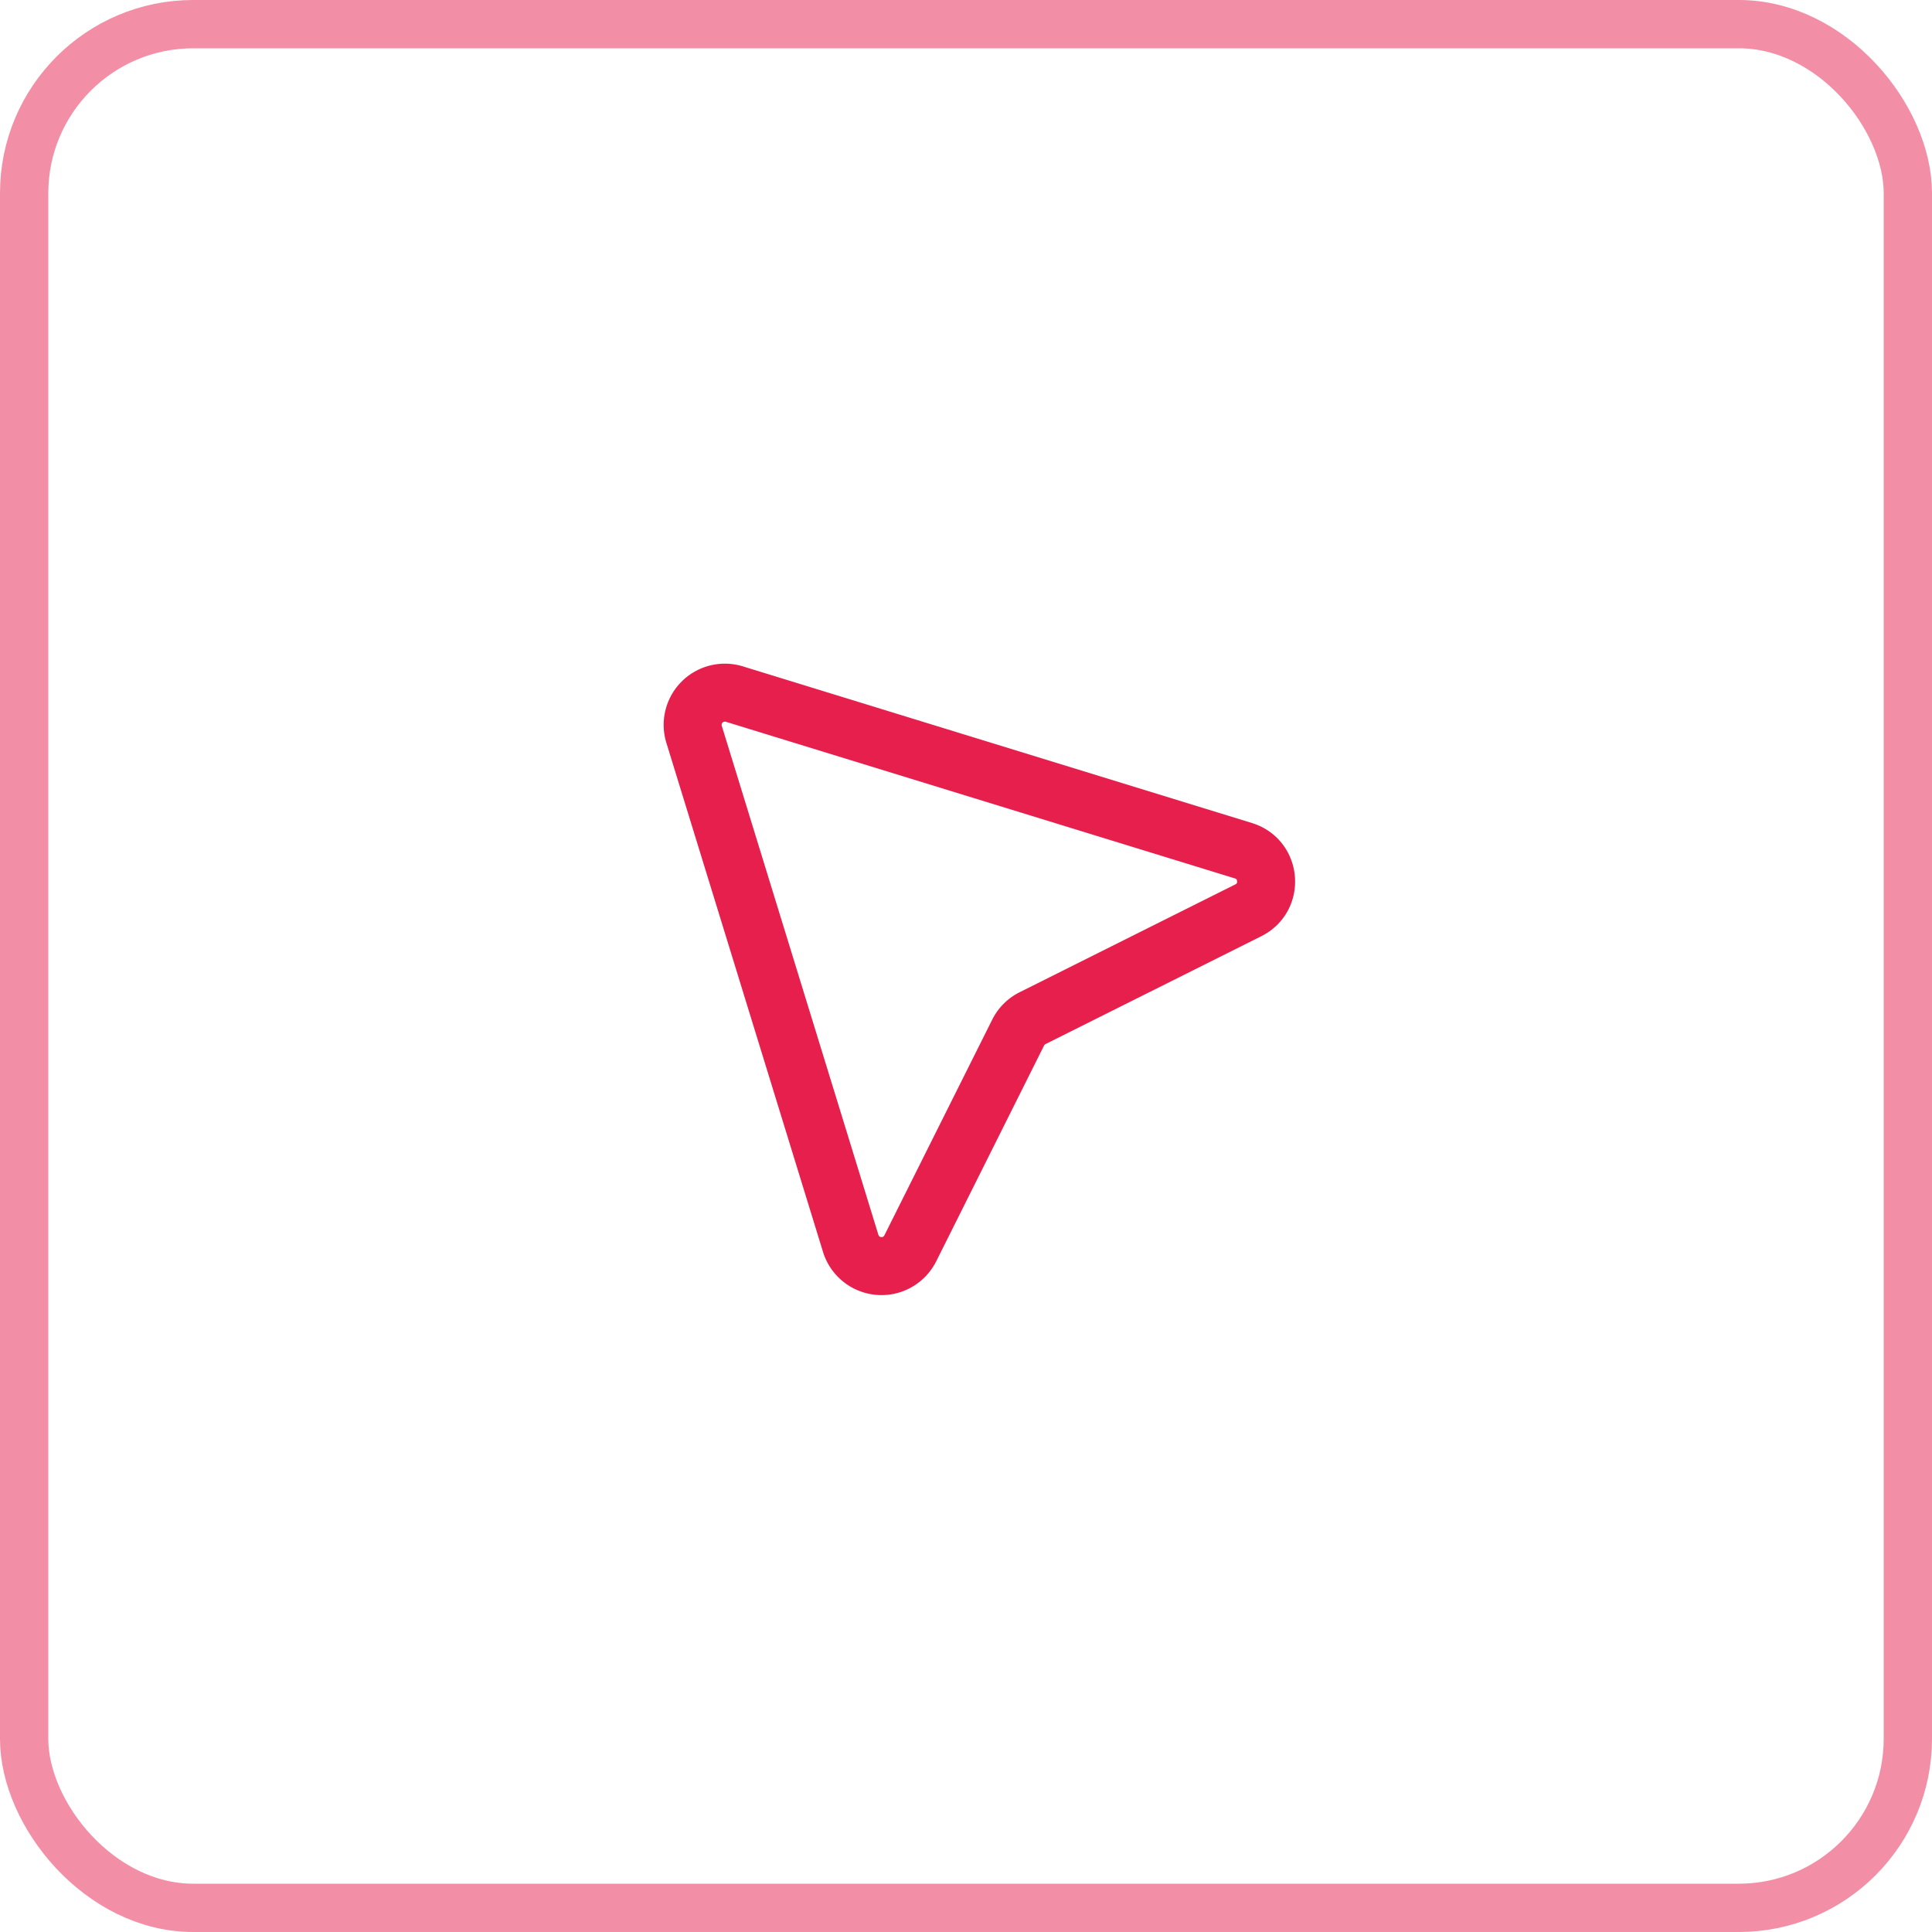
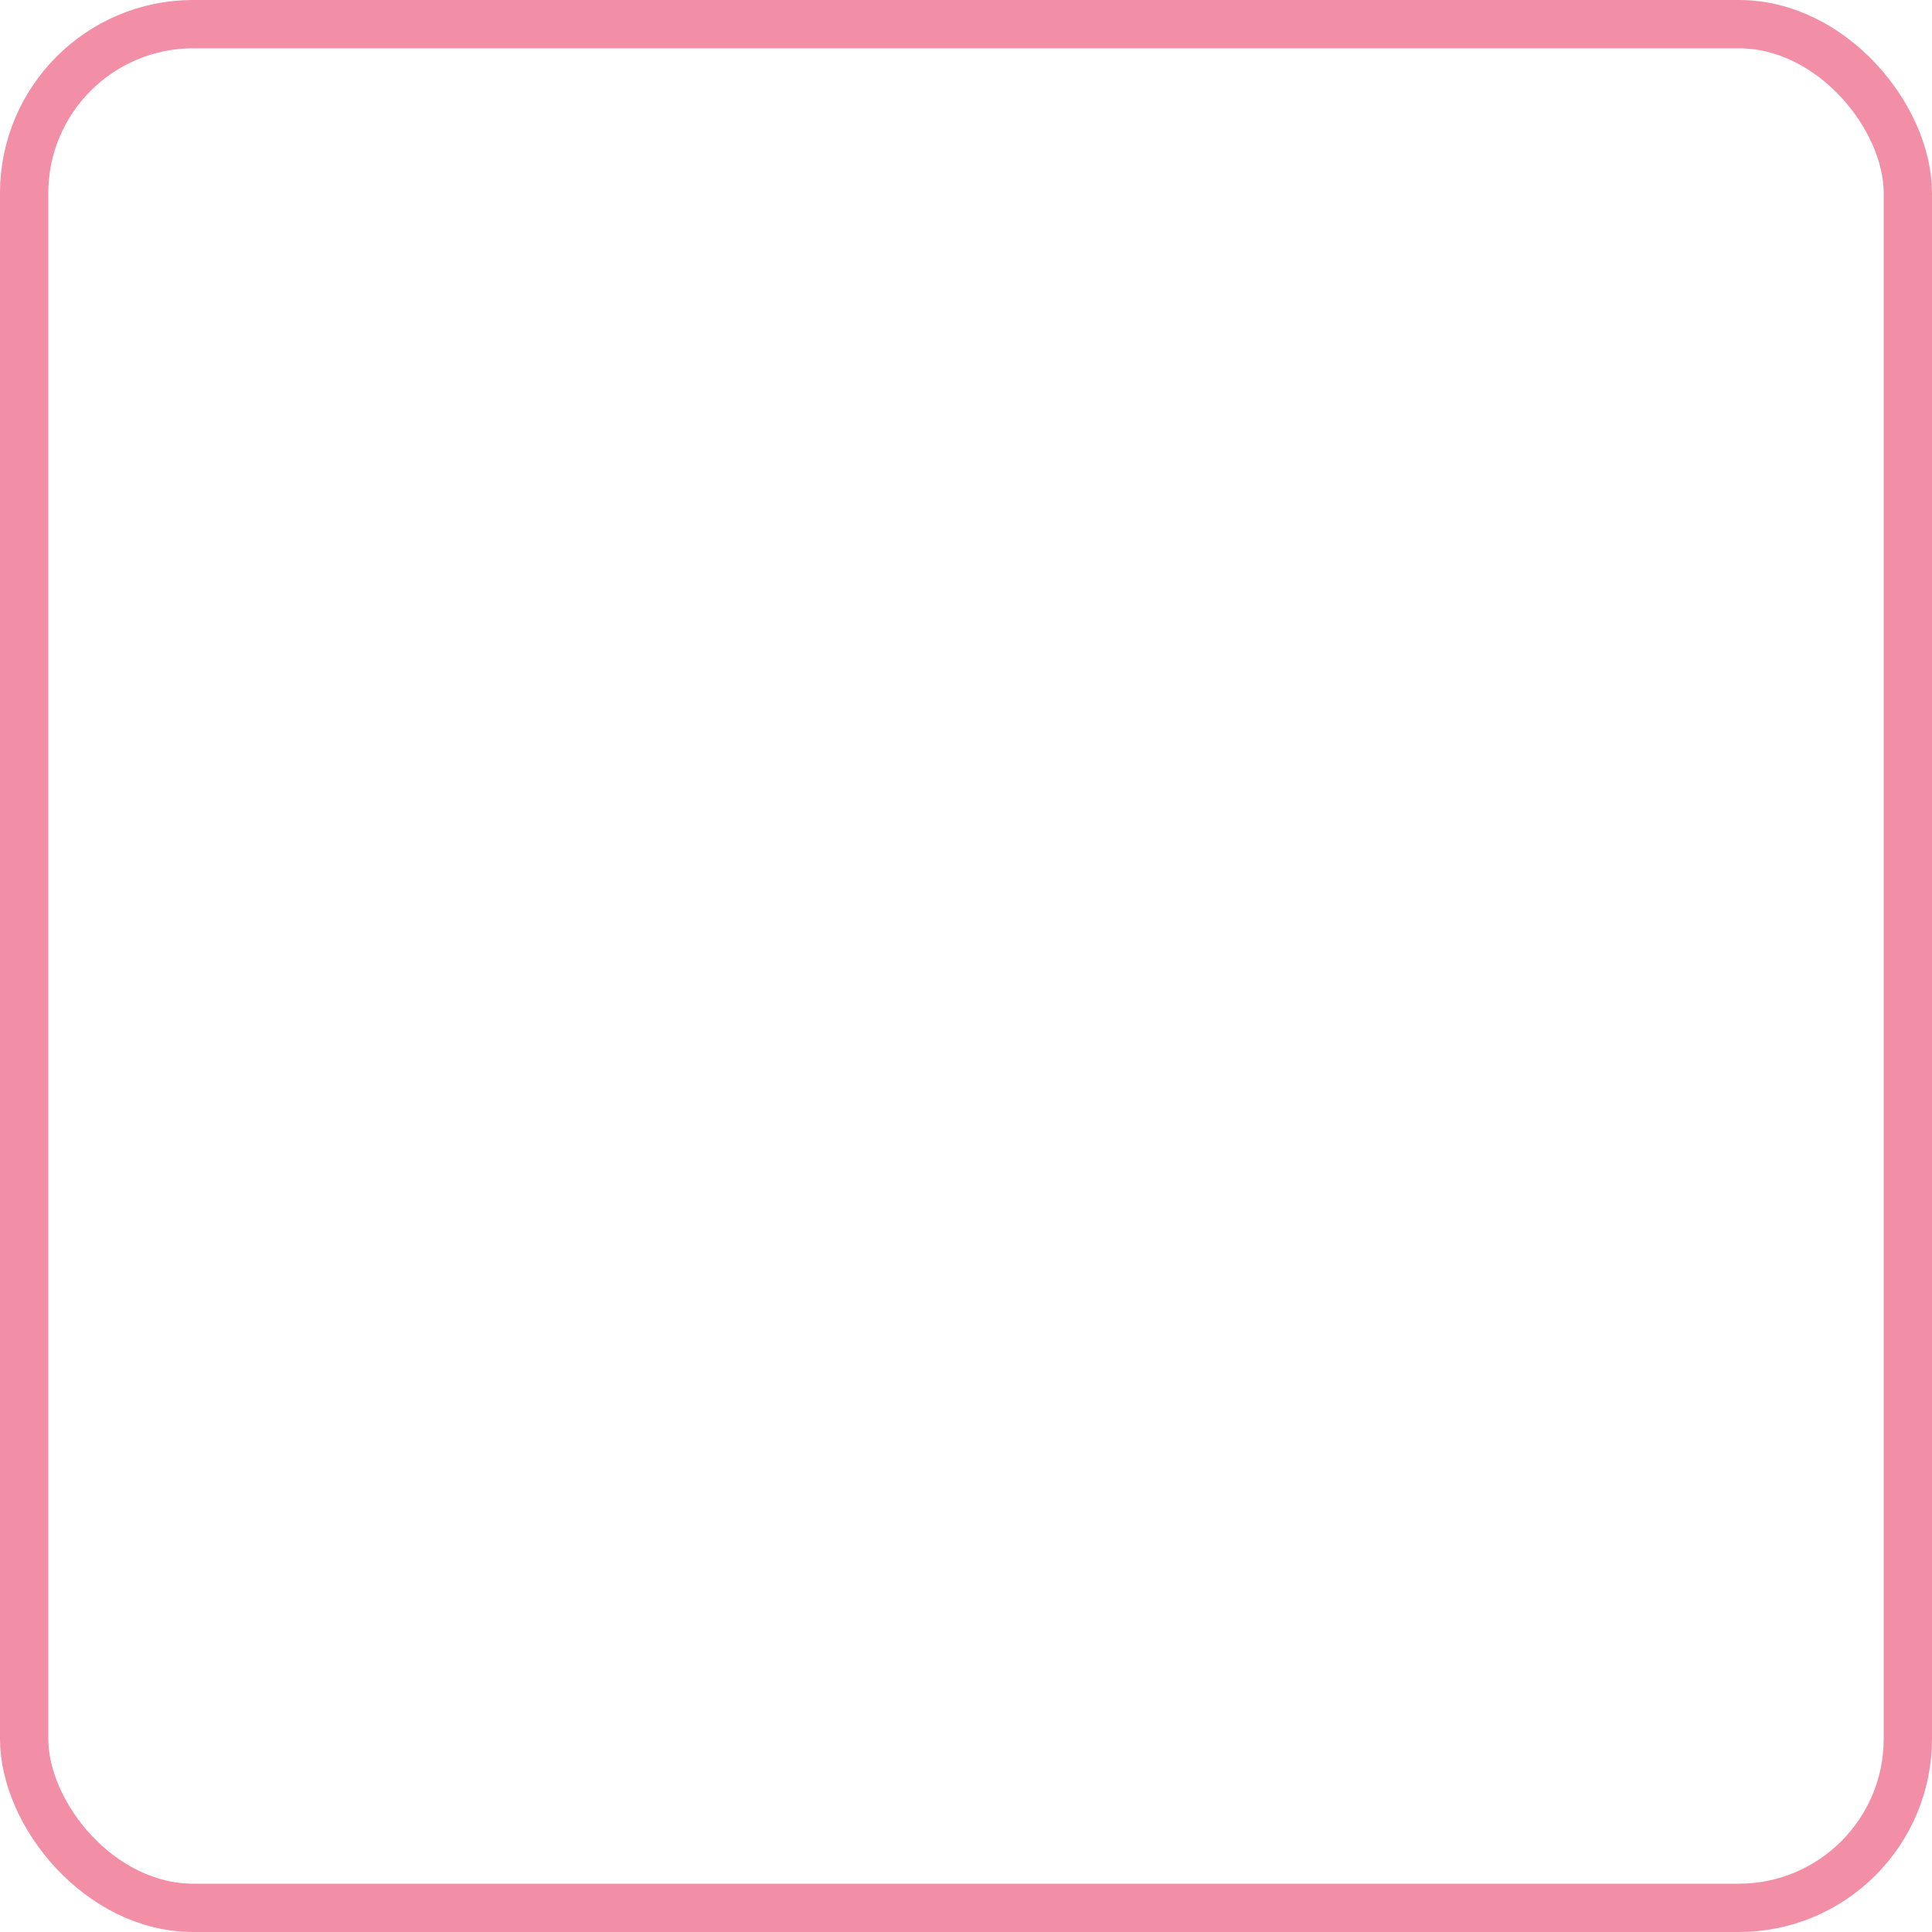
<svg xmlns="http://www.w3.org/2000/svg" width="40" height="40" viewBox="0 0 40 40" fill="none">
  <rect x=".5" y=".5" width="39" height="39" rx="3.5" stroke="#E61F4D" stroke-opacity=".5" />
-   <path d="m15.204 14.37 10.539 3.243c.575.177.64.965.102 1.234l-4.467 2.233a.667.667 0 0 0-.298.298l-2.233 4.467a.667.667 0 0 1-1.234-.102l-3.243-10.54a.667.667 0 0 1 .834-.833Z" stroke="#E61F4D" stroke-width="1.2" stroke-linecap="round" stroke-linejoin="round" />
</svg>